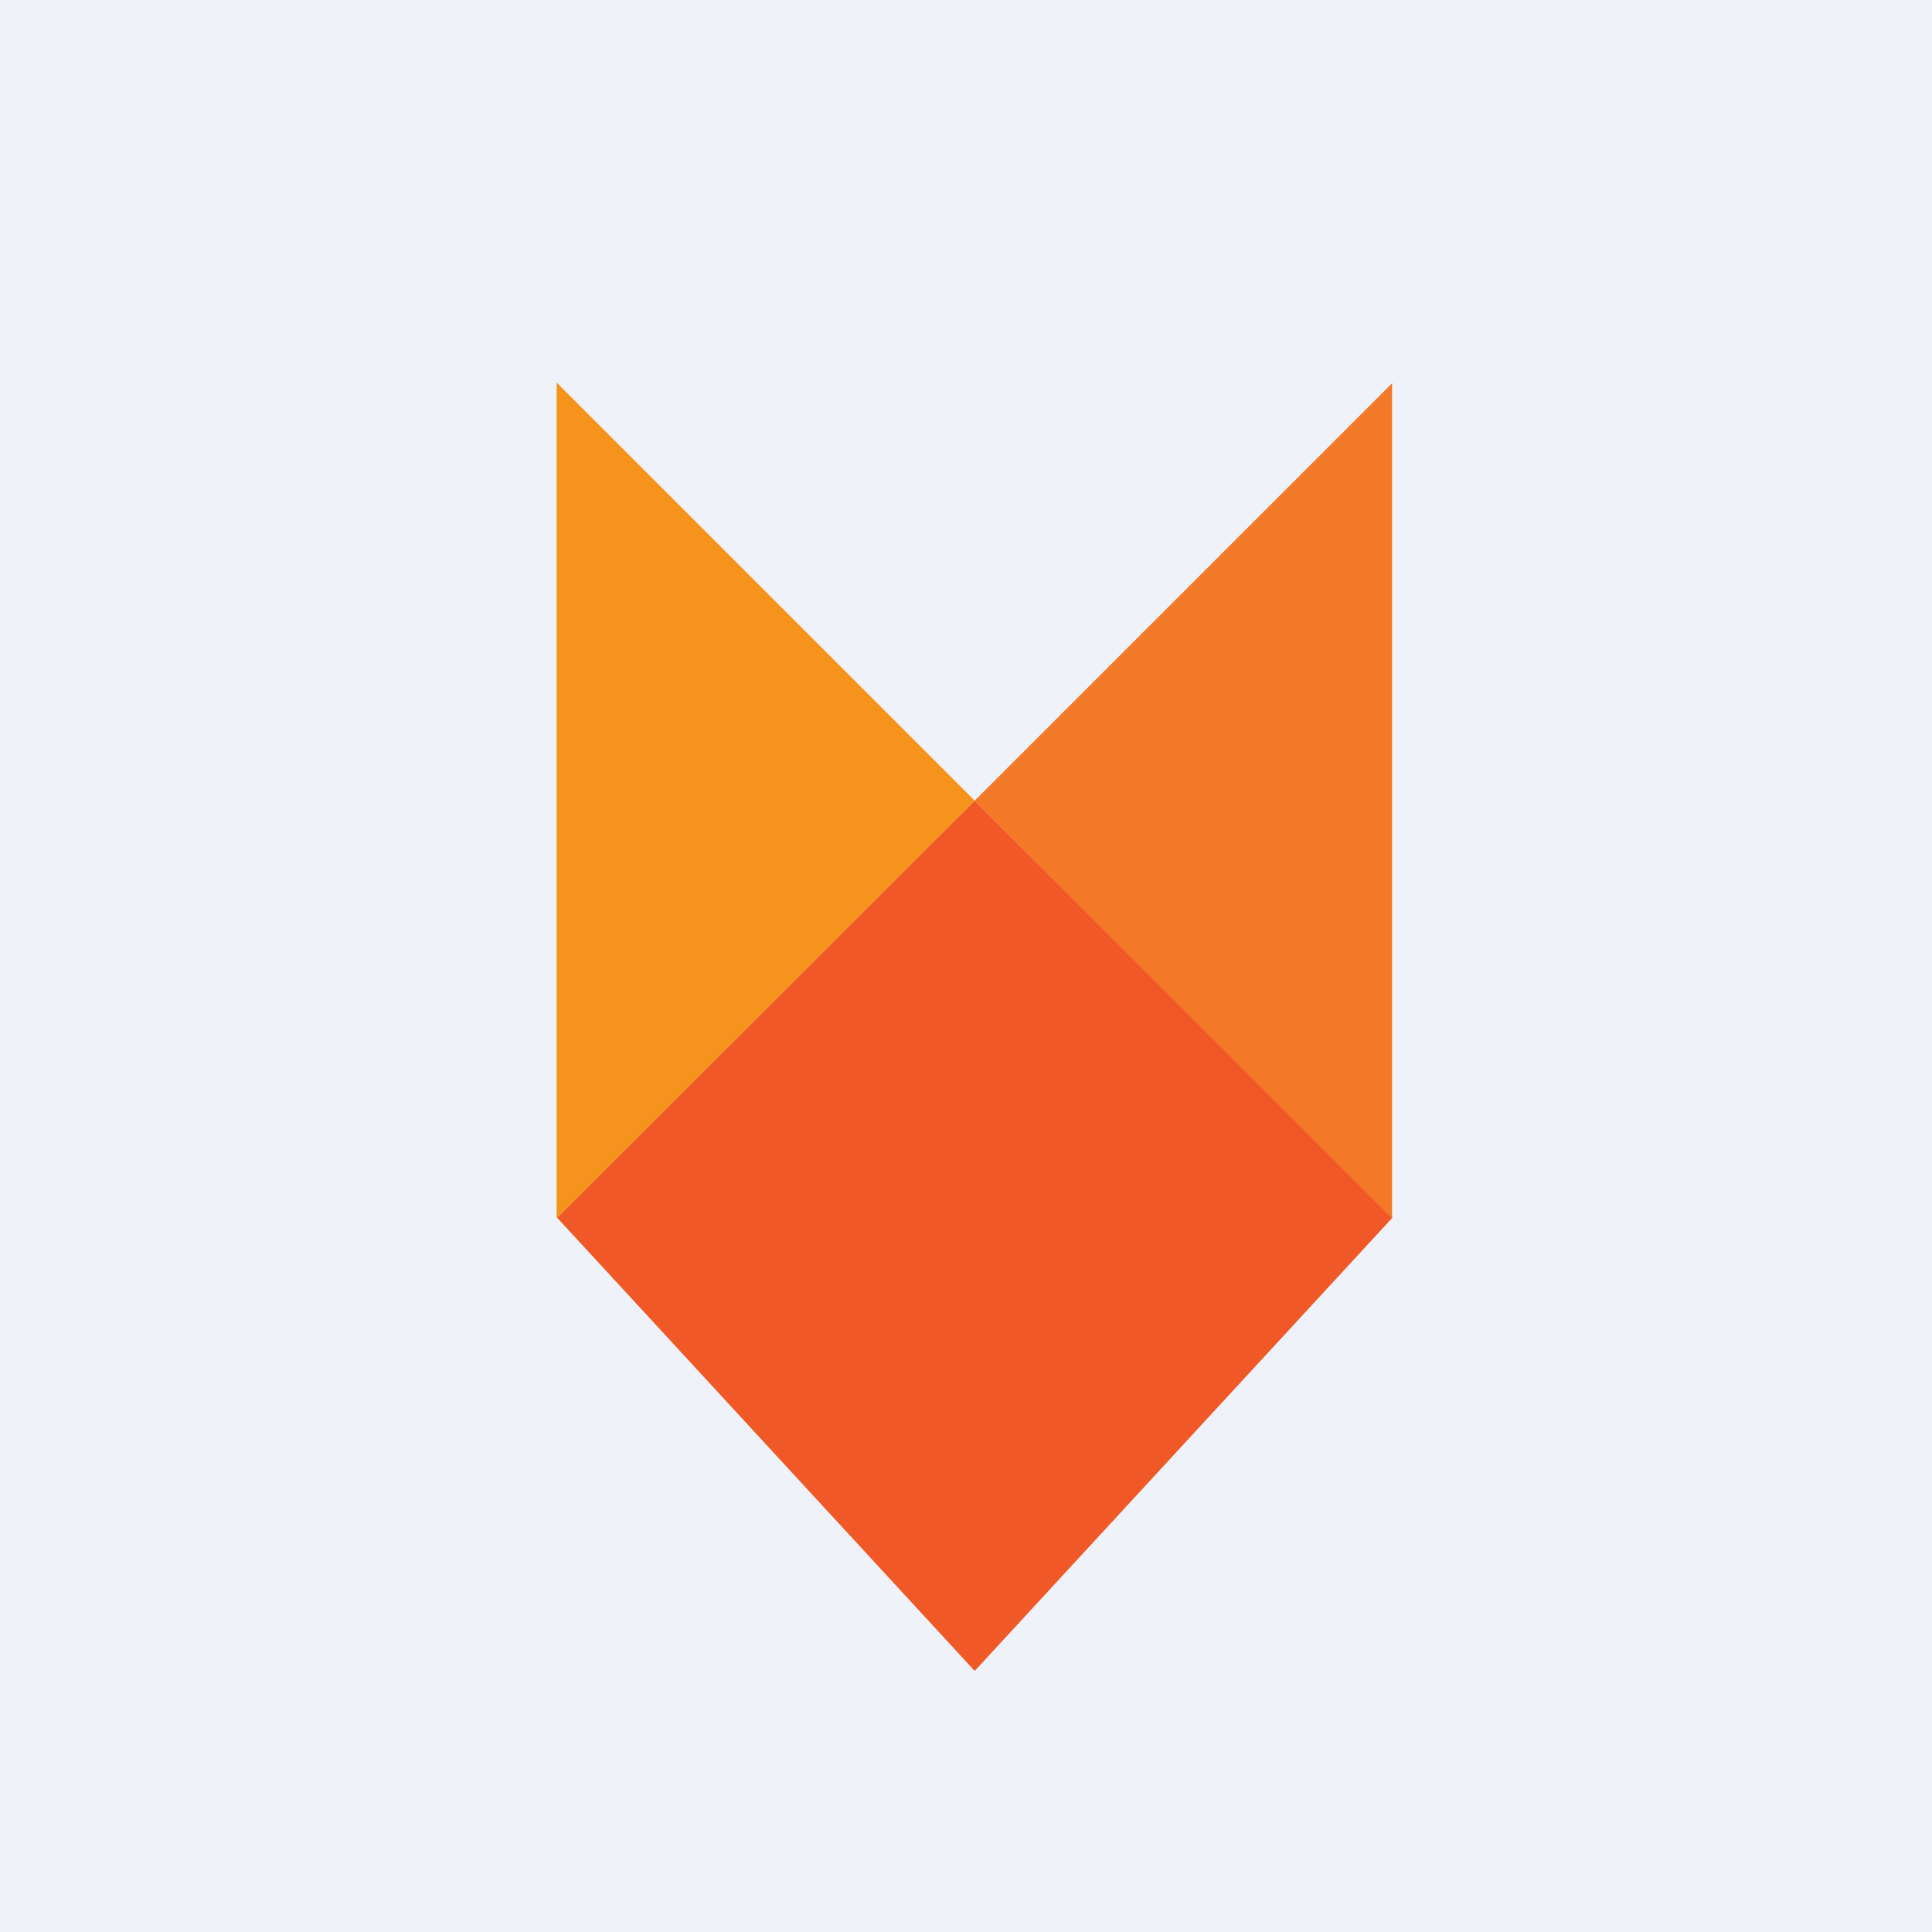
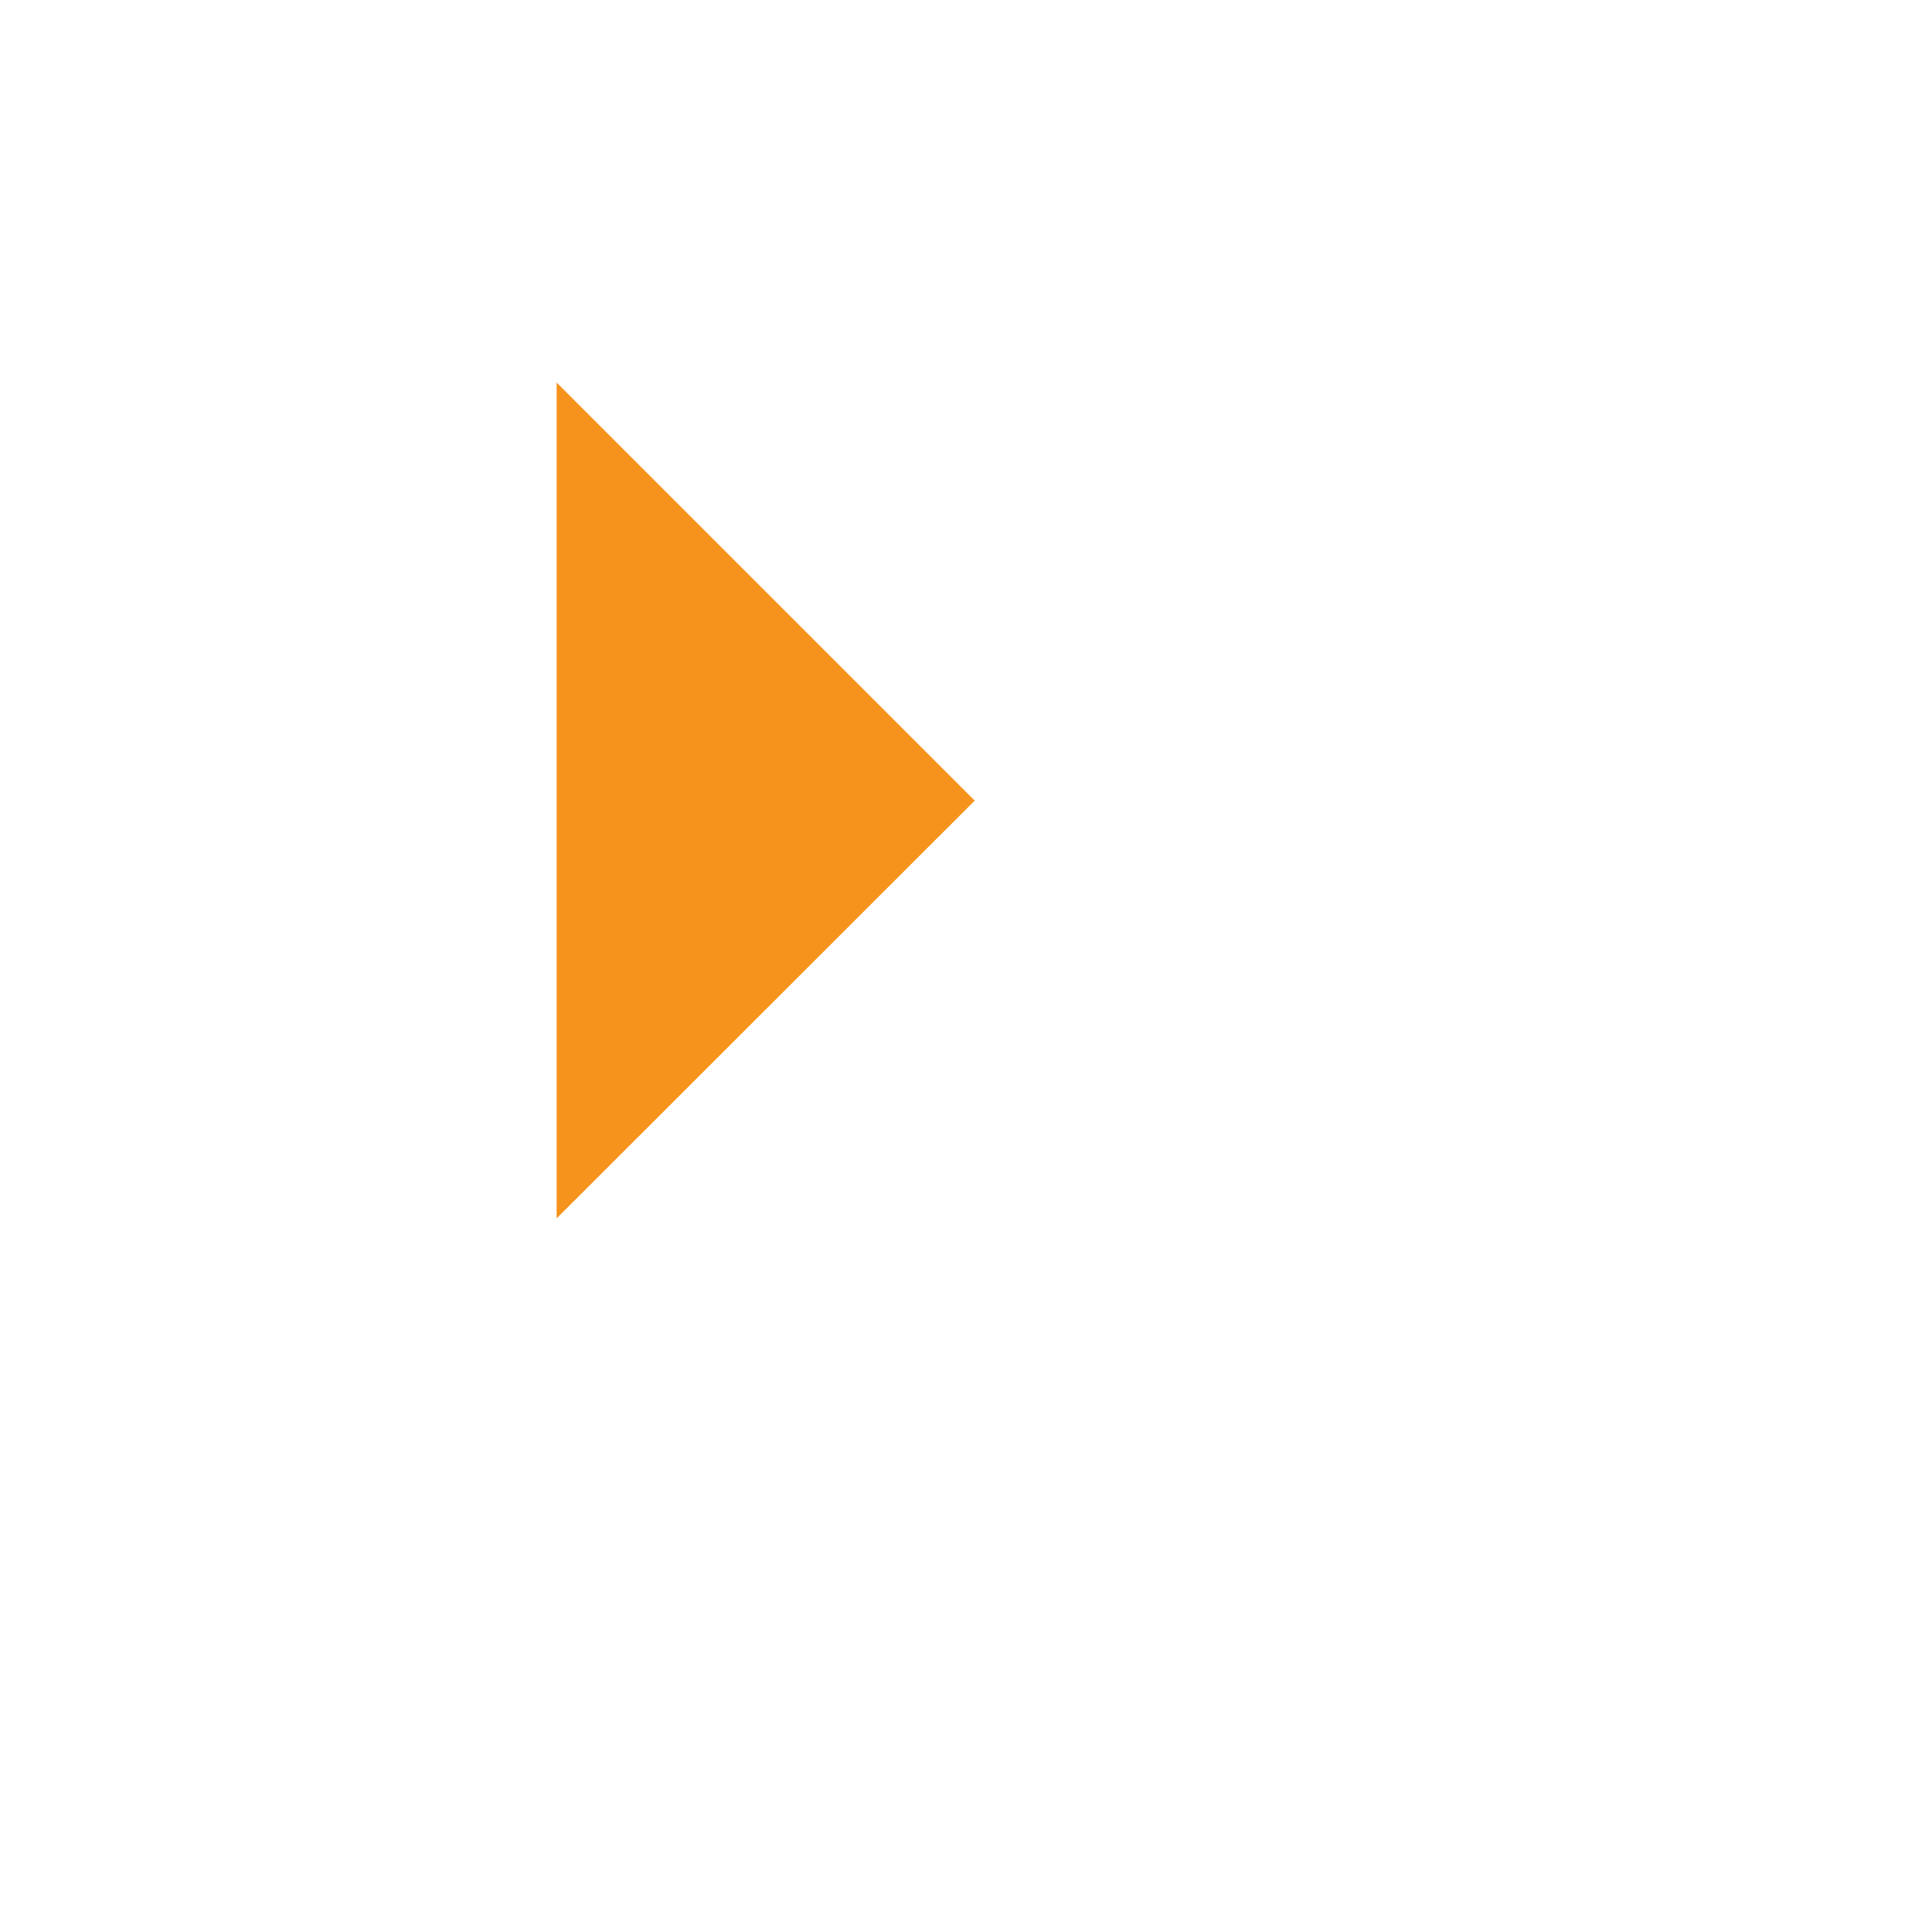
<svg xmlns="http://www.w3.org/2000/svg" viewBox="0 0 55.5 55.5">
-   <path d="M 0,0 H 55.5 V 55.5 H 0 Z" fill="rgb(239, 242, 248)" />
-   <path d="M 15.99,34.965 L 28,48 L 40,34.98 L 28,23 L 16,34.98 Z" fill="rgb(240, 89, 39)" />
  <path d="M 15.99,10.985 V 35 L 28,23 L 16,11 Z" fill="rgb(246, 147, 28)" />
-   <path d="M 39.99,10.985 V 35 L 28,23 L 40,11 Z" fill="rgb(243, 120, 39)" />
</svg>